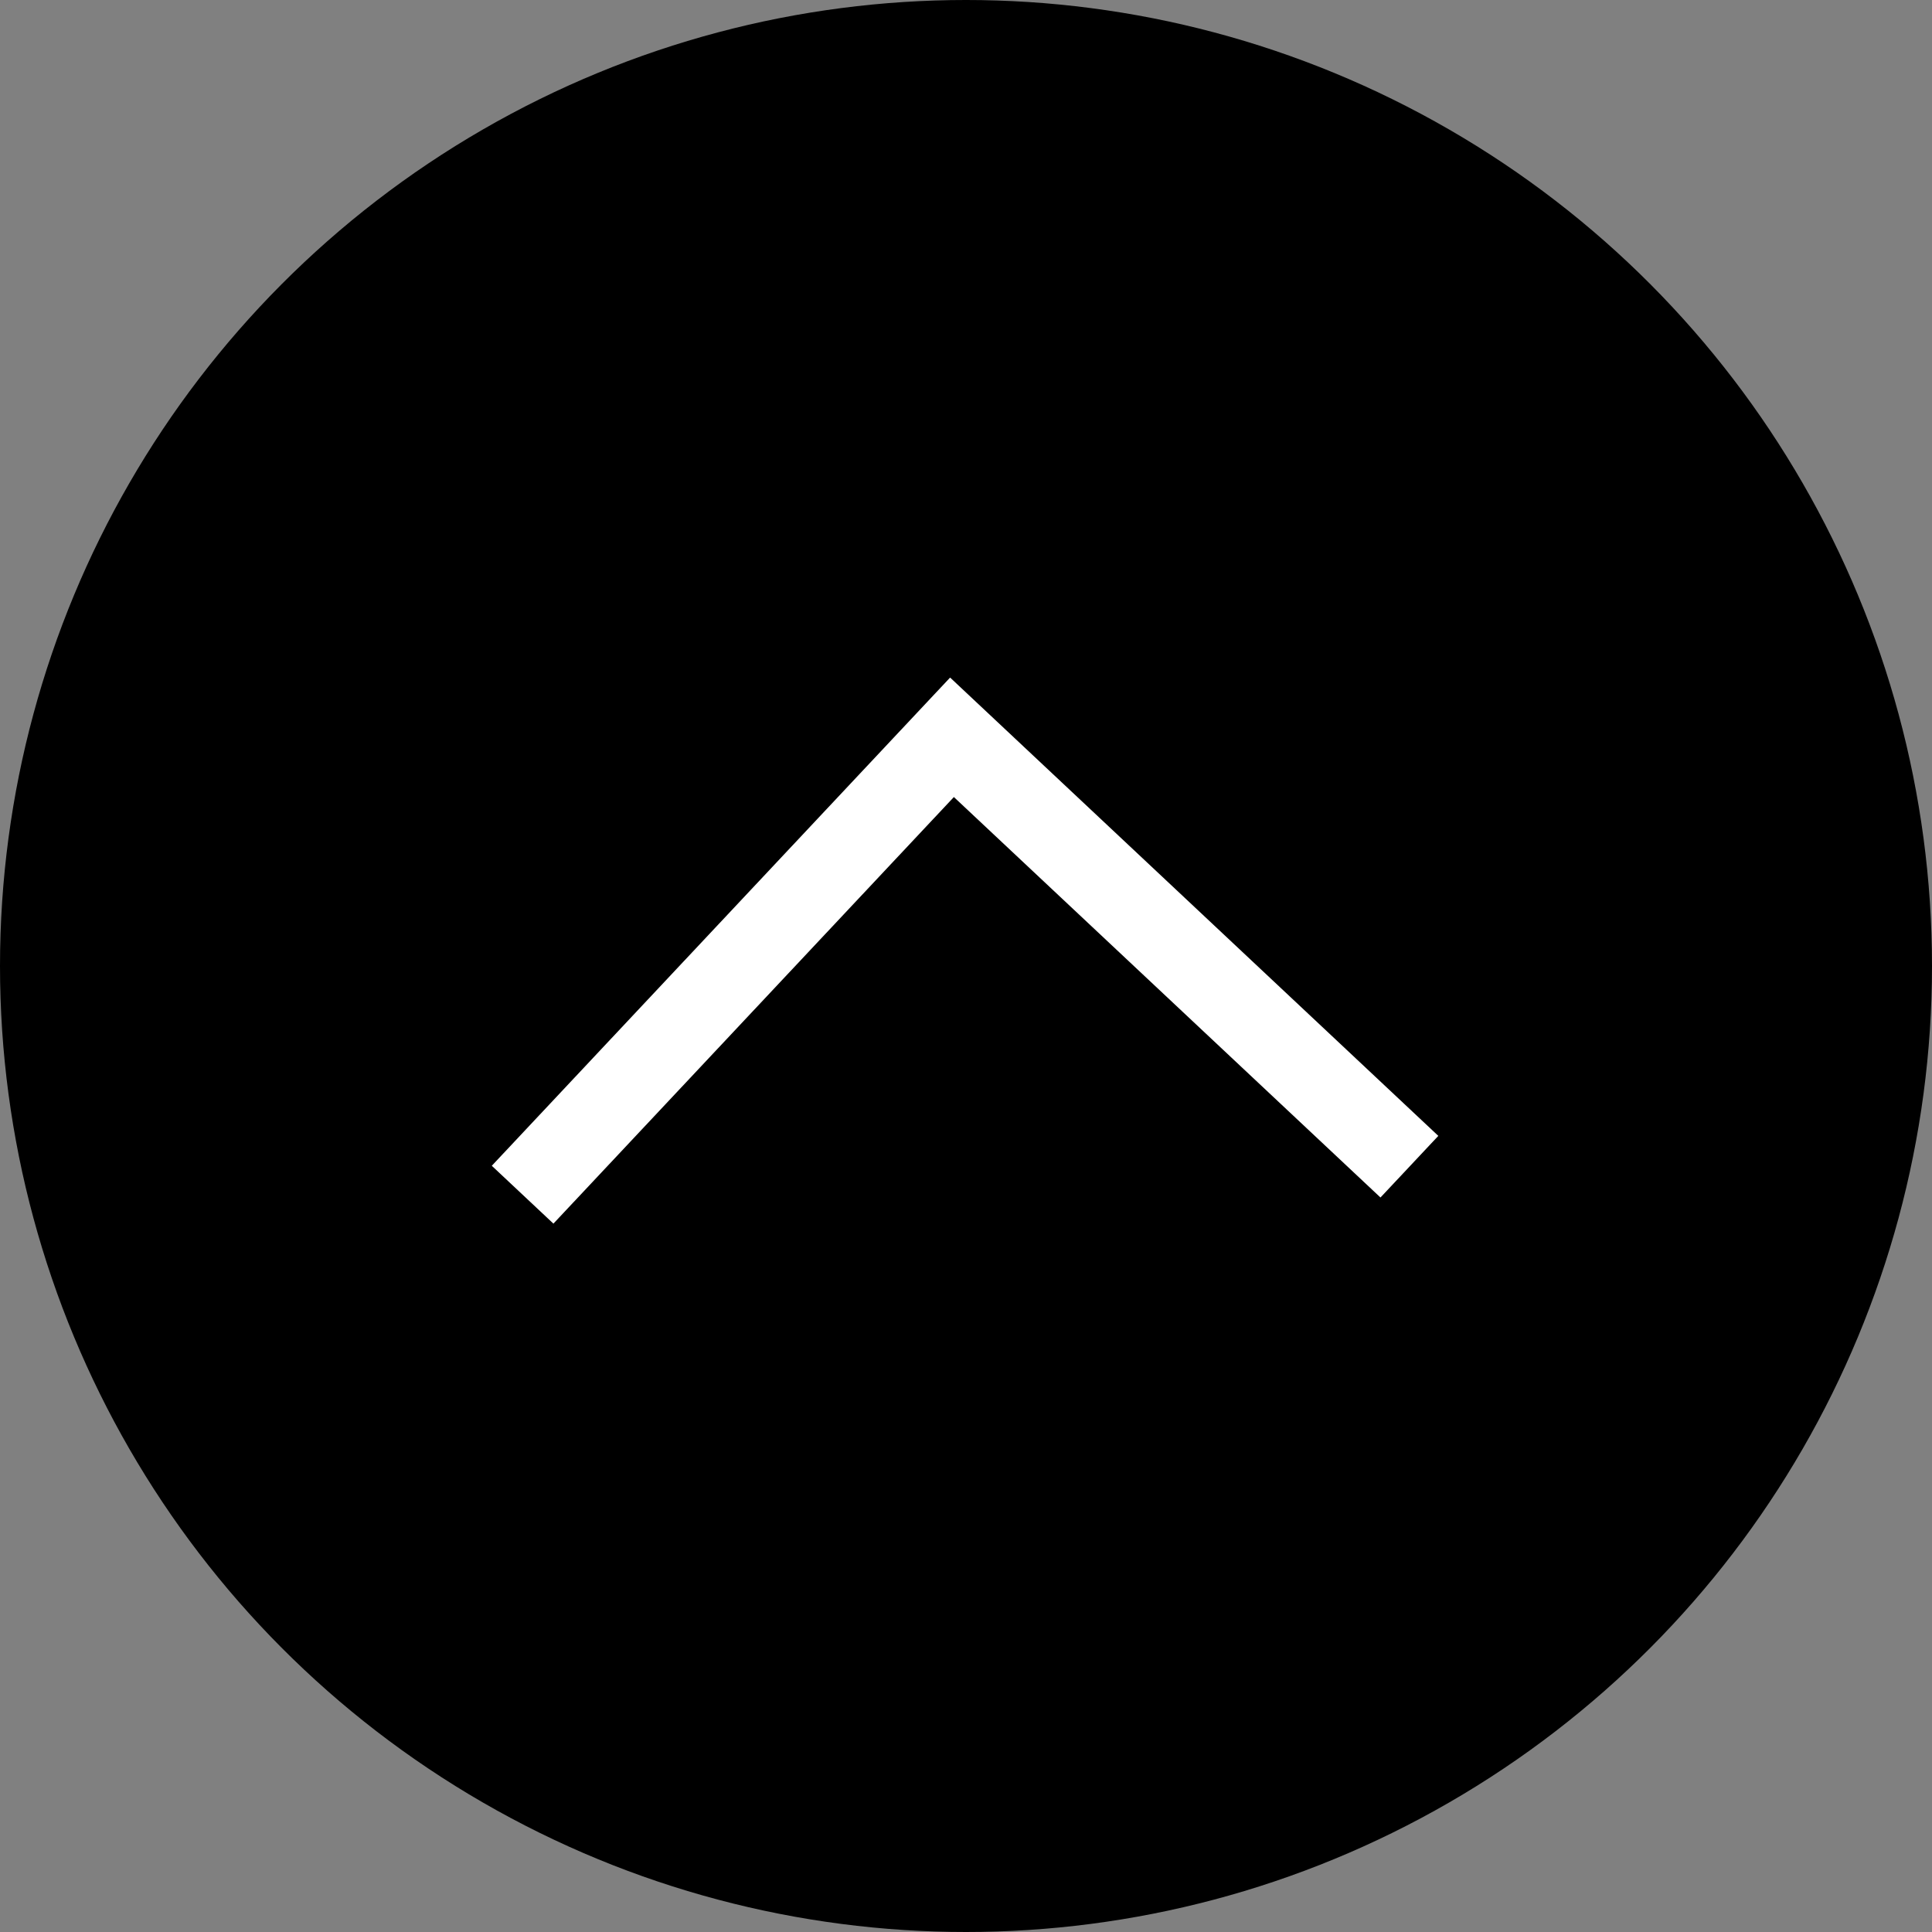
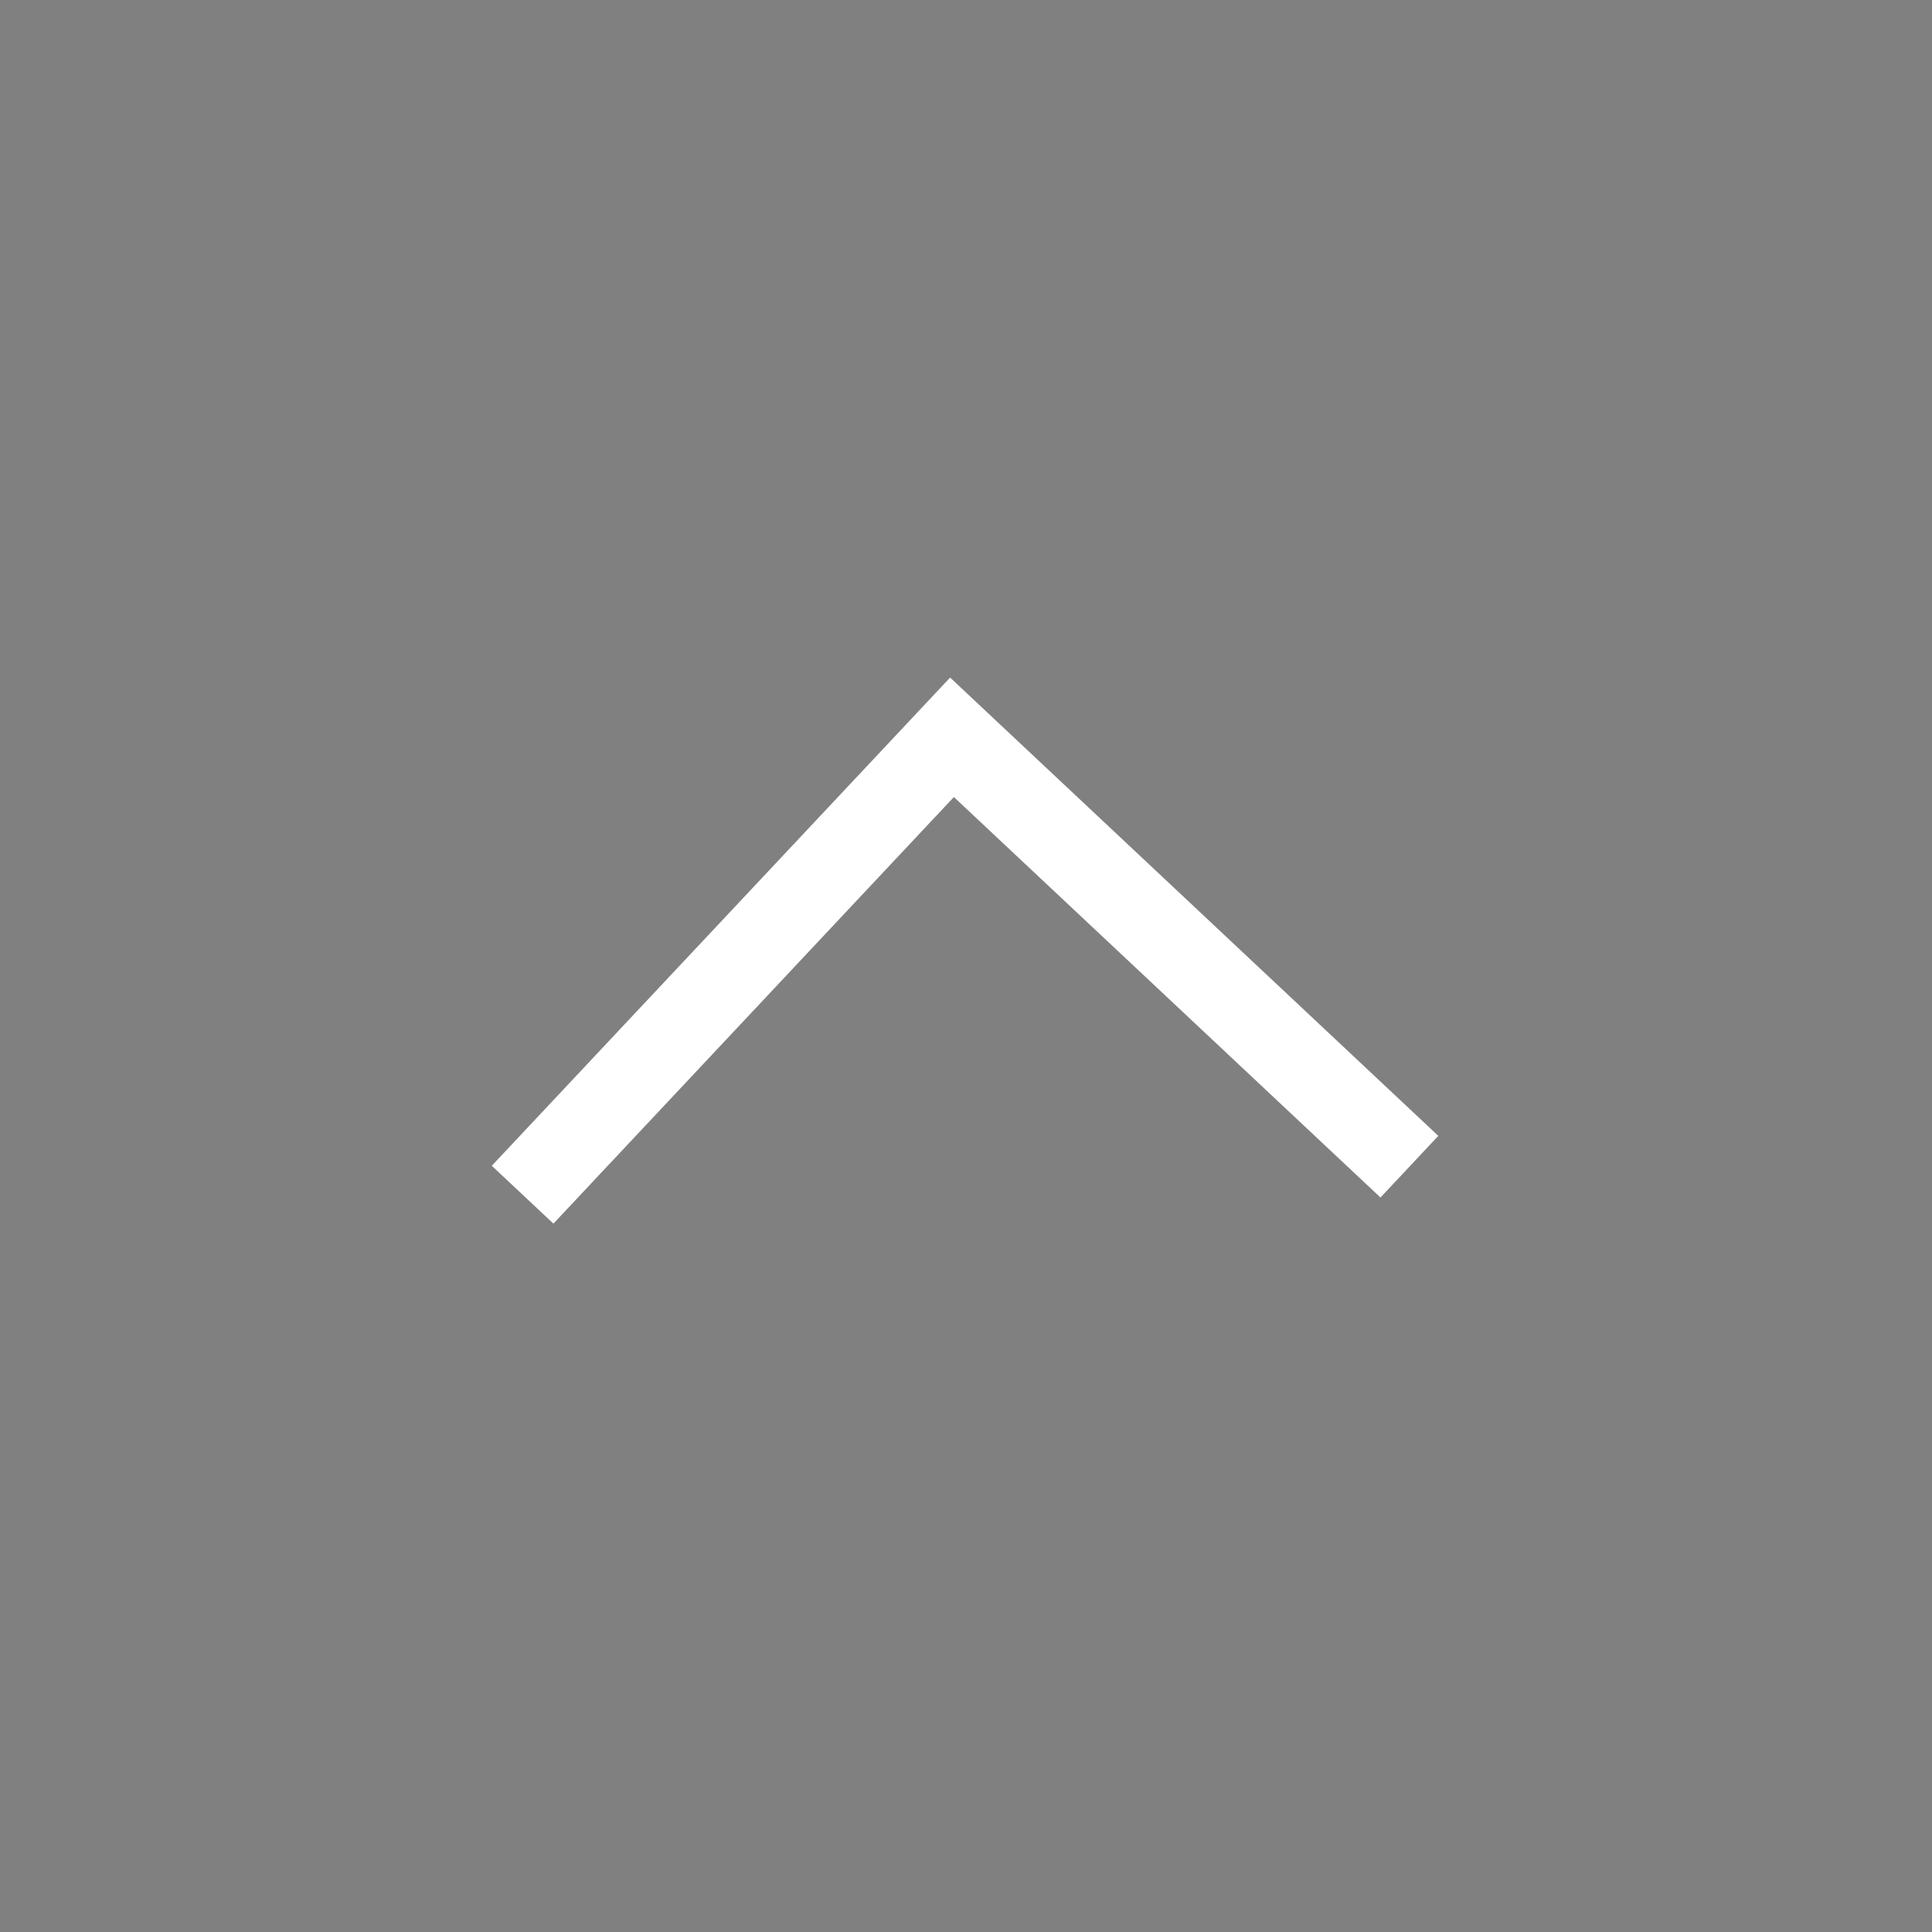
<svg xmlns="http://www.w3.org/2000/svg" viewBox="0 0 80 80">
  <rect x="0" y="0" width="80" height="80" fill="#808080" stroke="none" />
  <defs>
    <style>.a{fill:none;stroke:#fff;stroke-miterlimit:10;stroke-width:3.5px;}</style>
  </defs>
-   <circle cx="40" cy="40" r="40" />
  <polyline class="a" points="58.36 48.31 39.42 30.53 21.64 49.47" />
</svg>